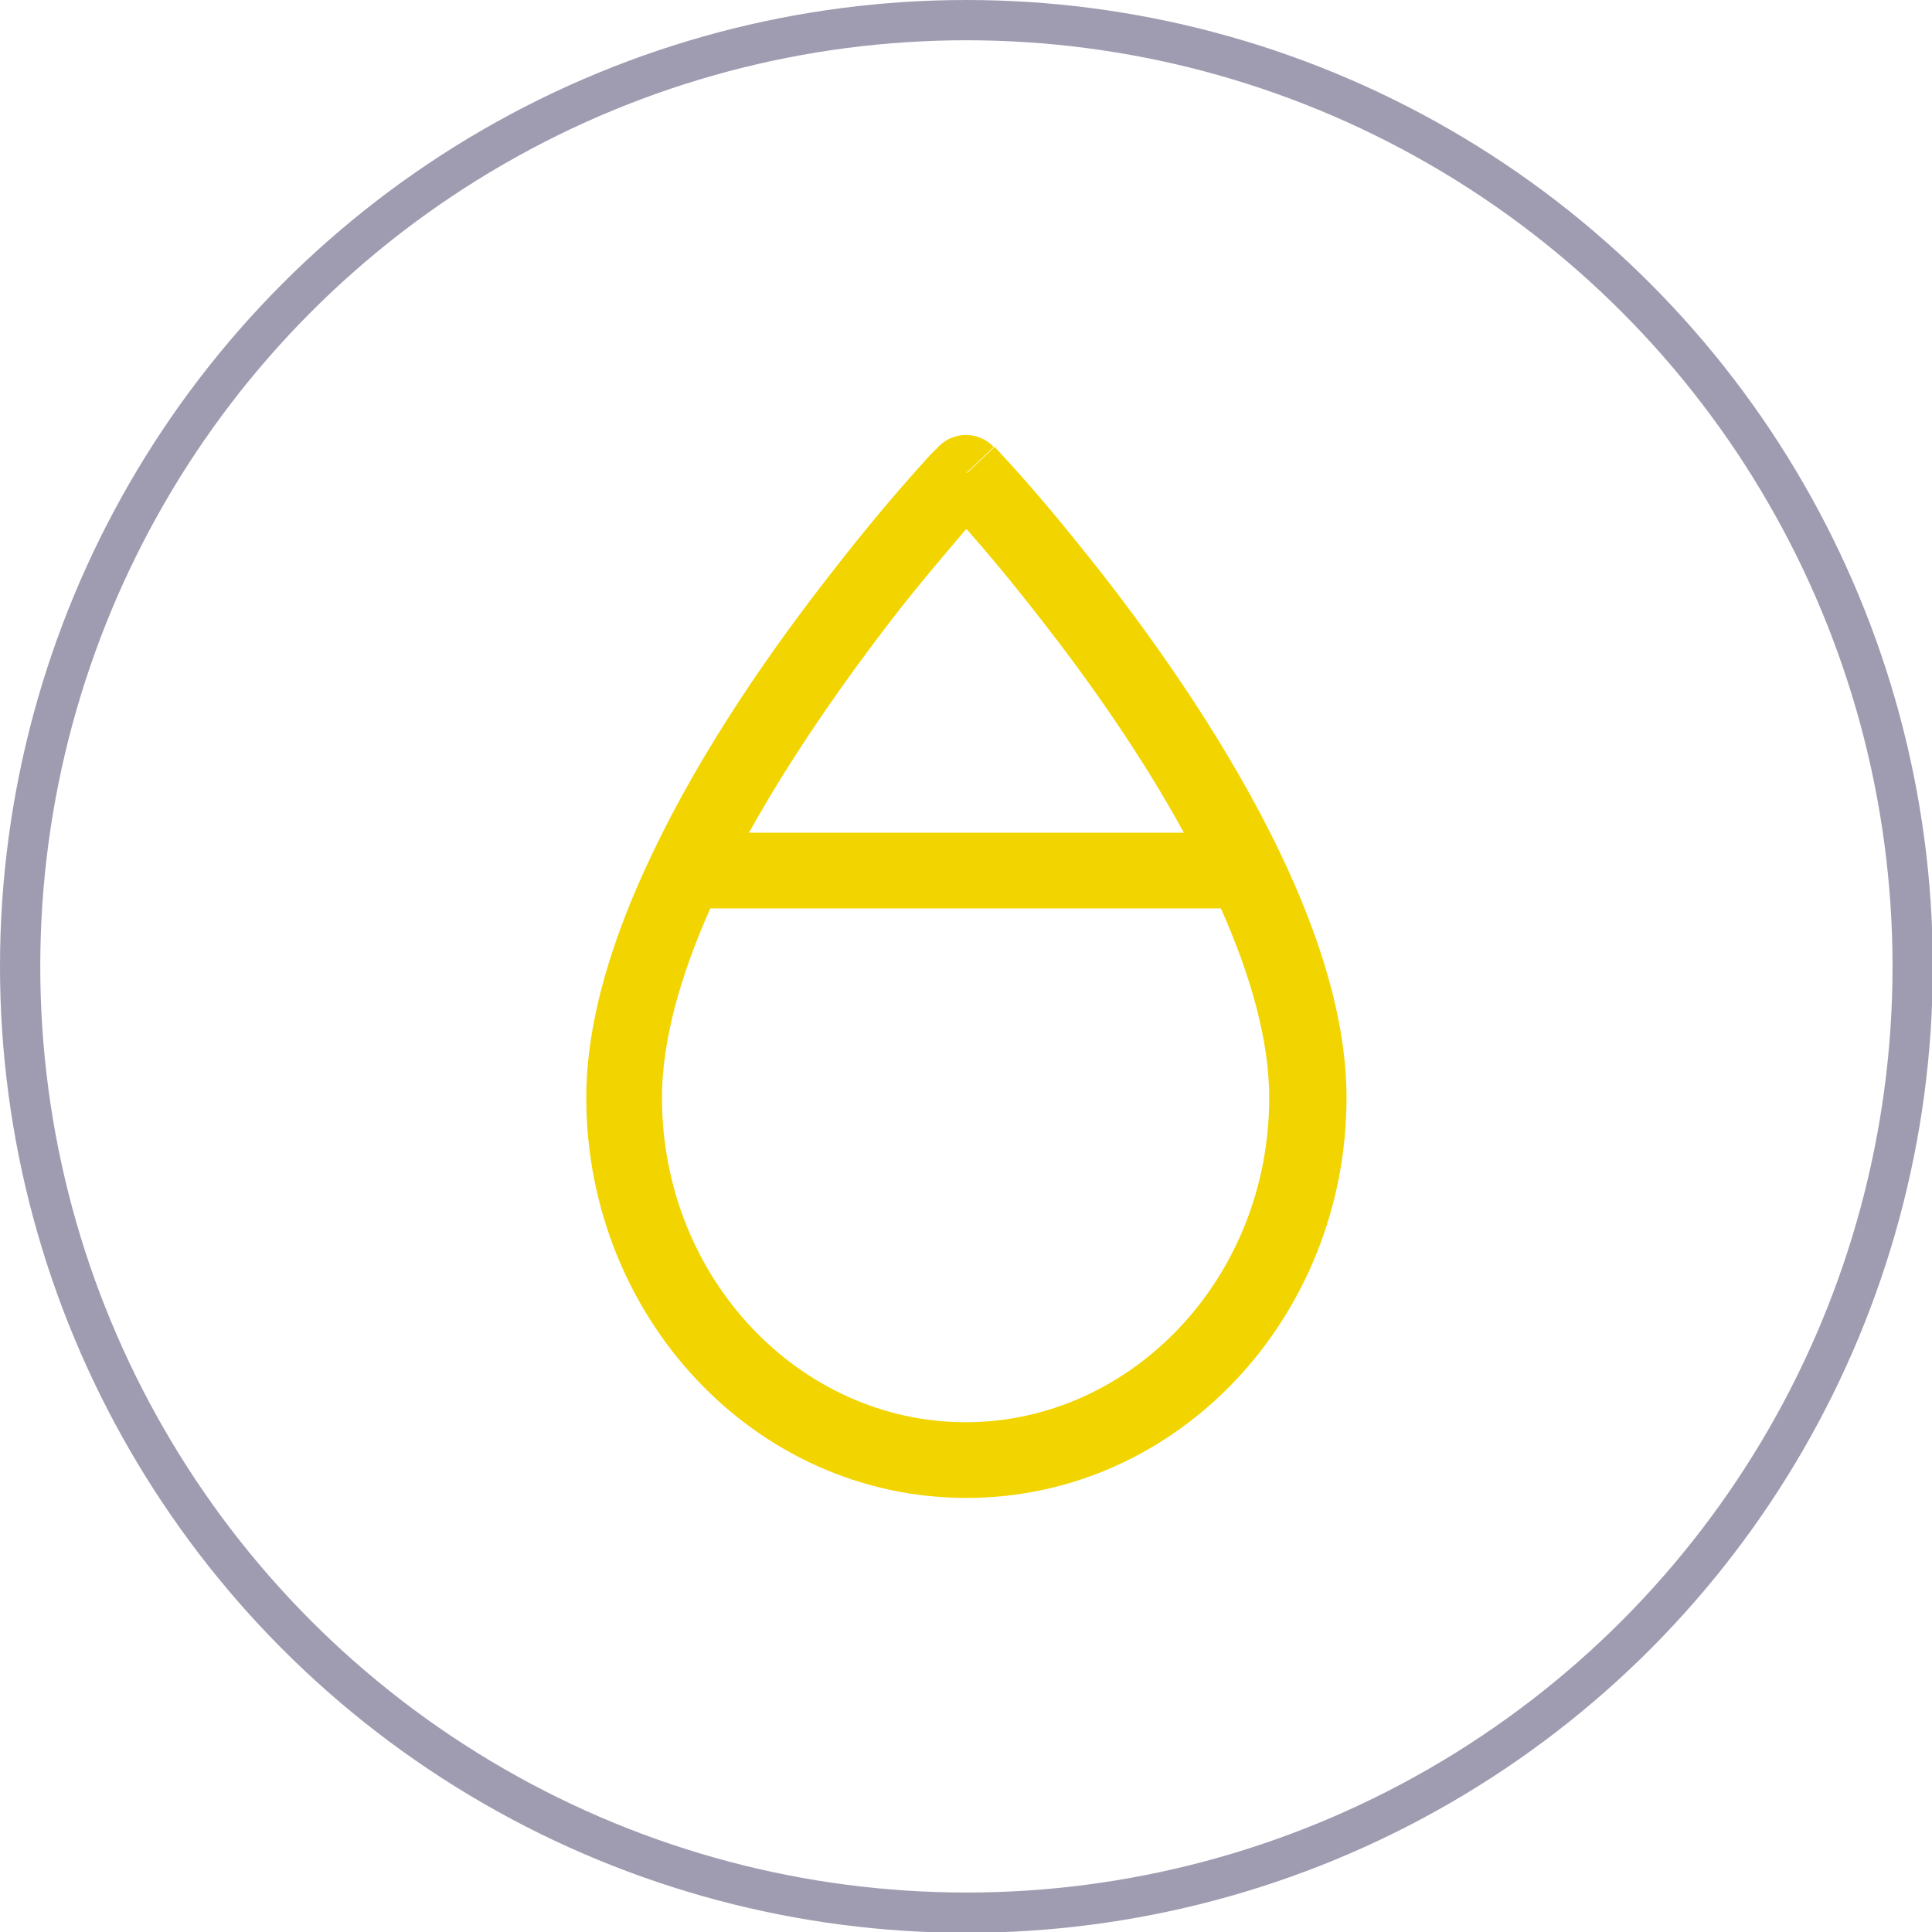
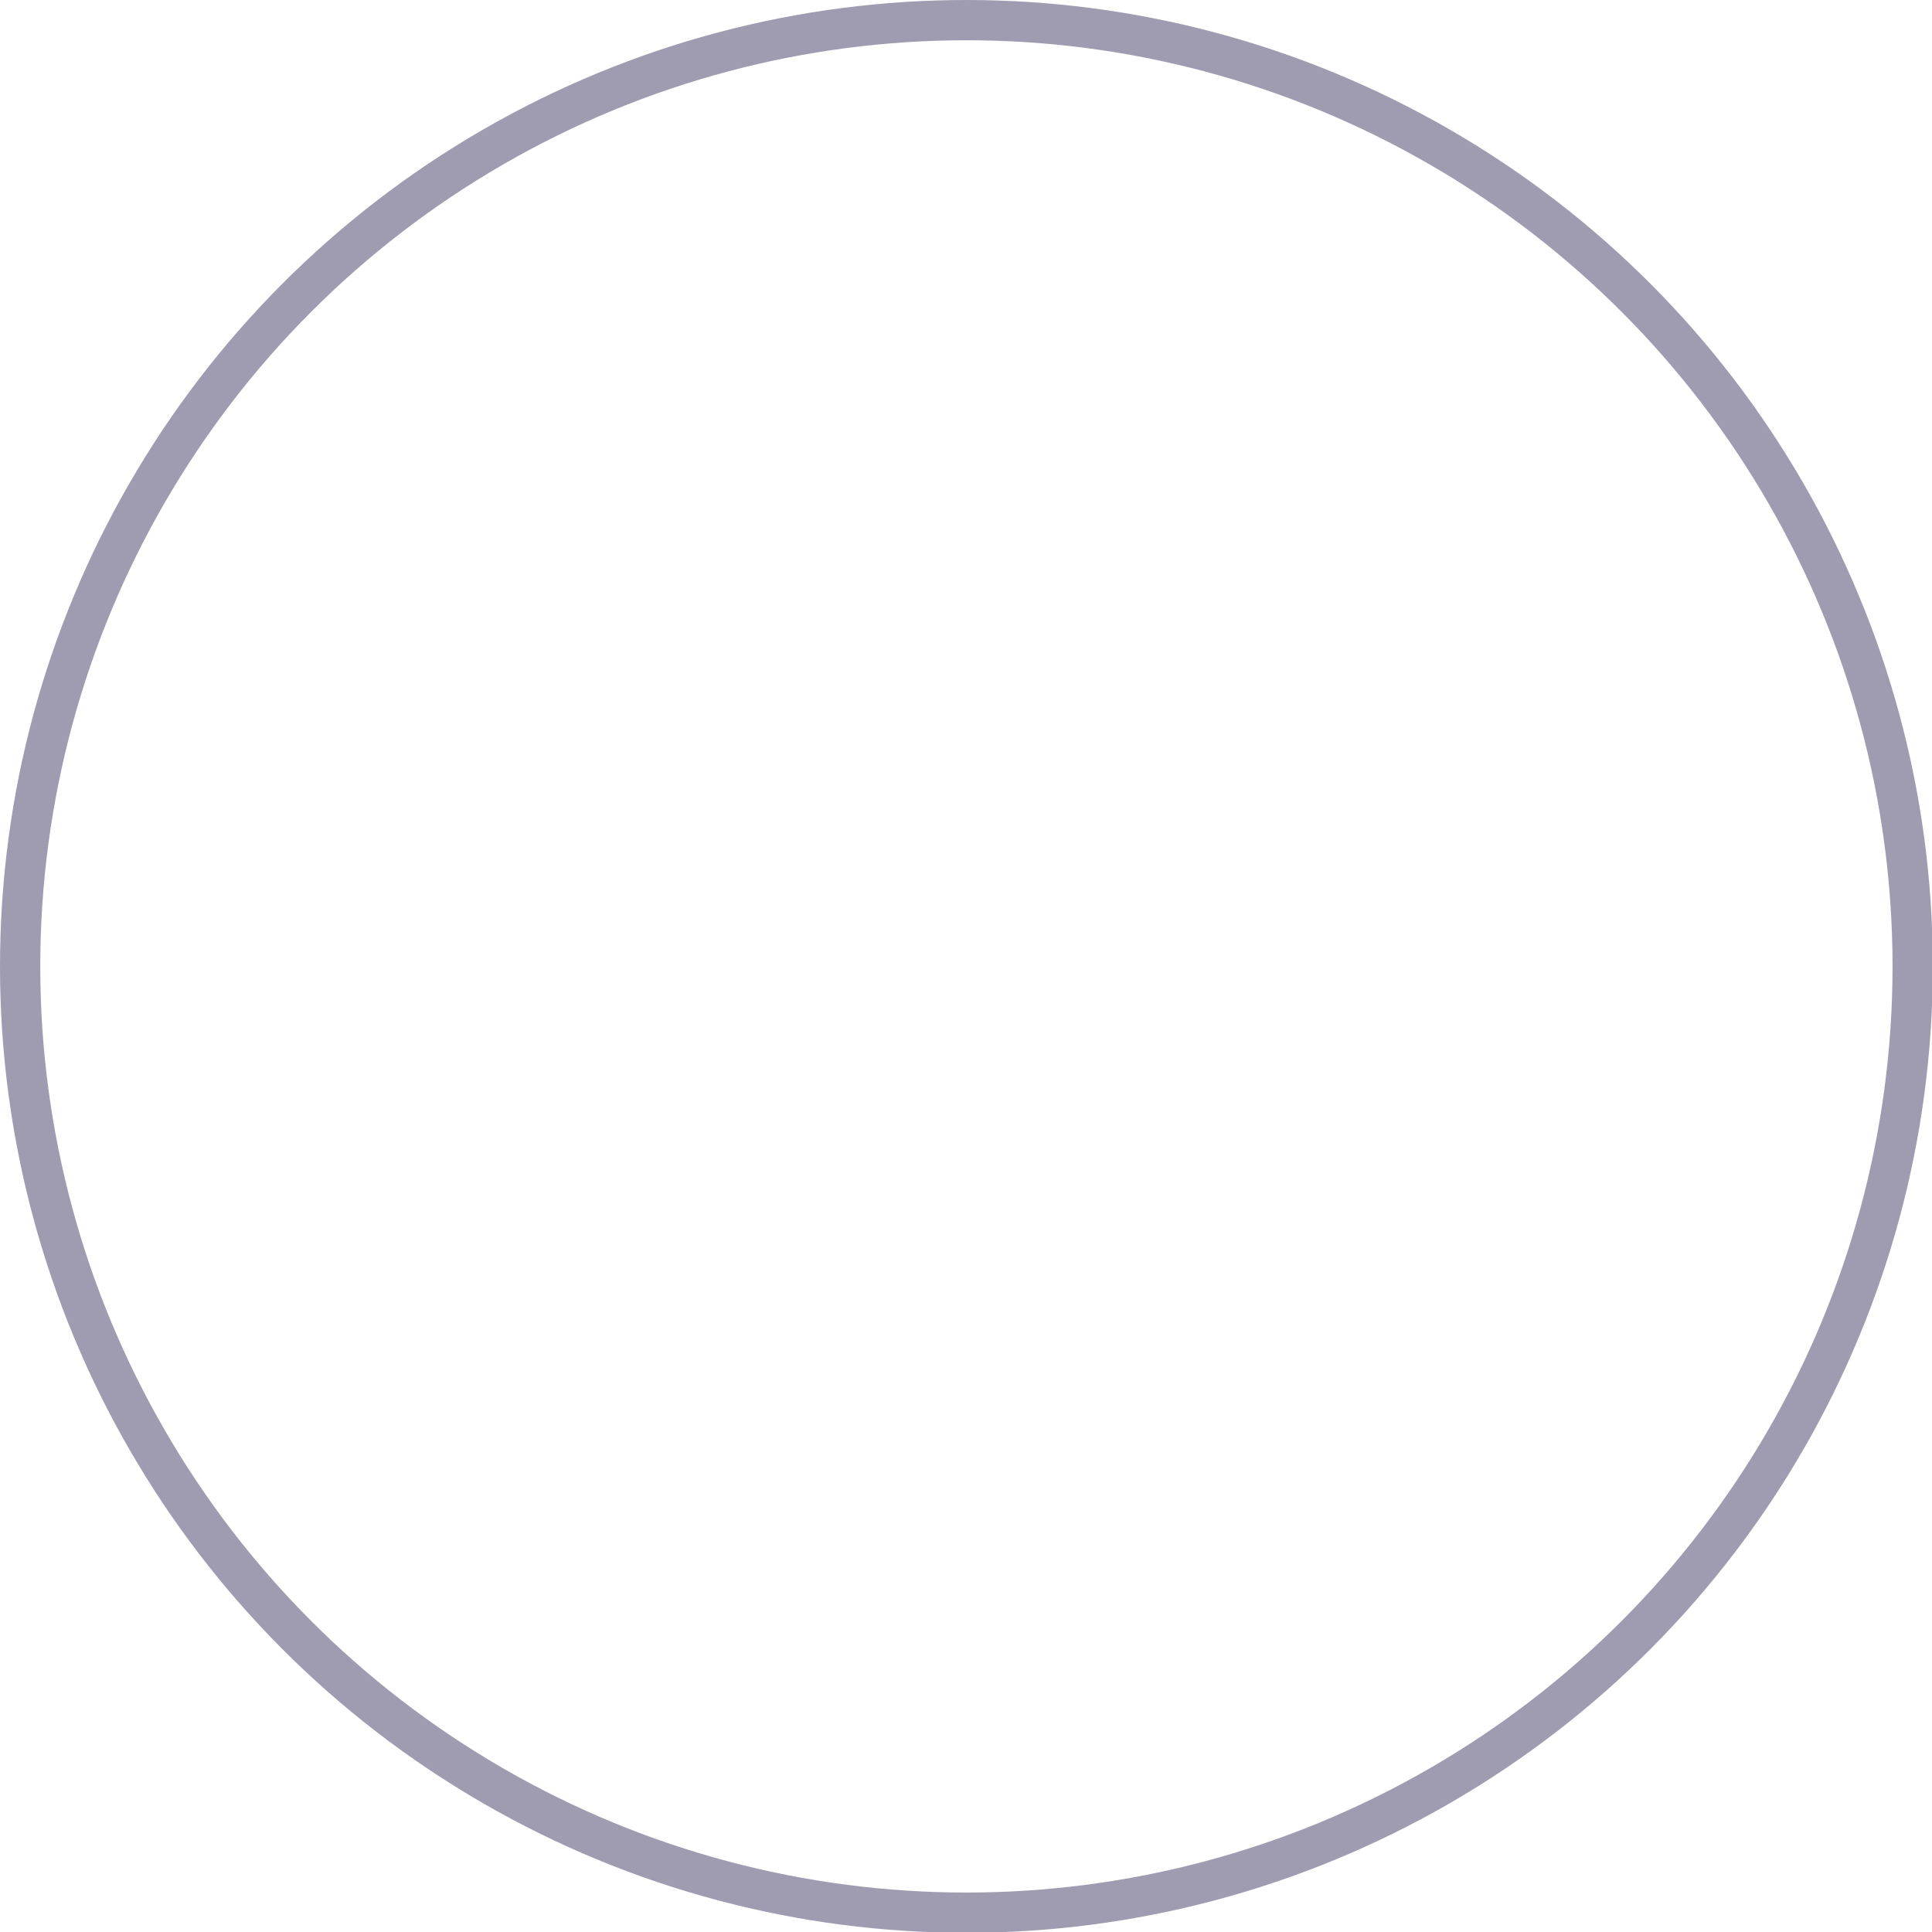
<svg xmlns="http://www.w3.org/2000/svg" id="Livello_2" data-name="Livello 2" width="23.99" height="23.99" viewBox="0 0 23.99 23.99">
  <defs>
    <style>
      .cls-1 {
        fill: #f2d500;
      }

      .cls-2 {
        fill: none;
        stroke: #9f9cb1;
        stroke-miterlimit: 10;
        stroke-width: .5px;
      }
    </style>
  </defs>
  <g id="Livello_1-2" data-name="Livello 1">
    <g>
      <circle class="cls-2" cx="12" cy="12" r="11.75" />
-       <path class="cls-1" d="M12,5.87l.34-.32c-.18-.19-.48-.2-.67-.02,0,0-.01,.01-.02,.02h0s0,0,0,0l-.02,.02-.08,.08c-.42,.46-.82,.94-1.2,1.43-.73,.93-1.62,2.19-2.25,3.52-.47,.98-.82,2.04-.82,3.03,0,2.72,2.09,4.97,4.72,4.97s4.72-2.25,4.72-4.97c0-.99-.35-2.05-.82-3.03-.63-1.32-1.52-2.59-2.25-3.52-.41-.52-.83-1.03-1.28-1.51l-.02-.02h0s0,0,0,0l-.34,.32Zm0,0l-.34-.32,.34,.32Zm-.02,.72l.02-.02,.02,.02c.23,.26,.54,.63,.89,1.08,.58,.74,1.25,1.68,1.79,2.67h-5.4c.55-.99,1.22-1.93,1.79-2.67,.35-.45,.67-.82,.89-1.08h0Zm-3.76,7.04c0-.71,.23-1.52,.6-2.35h6.34c.37,.83,.6,1.64,.6,2.35,0,2.25-1.72,4.03-3.77,4.03s-3.77-1.78-3.77-4.03Z" />
    </g>
  </g>
</svg>